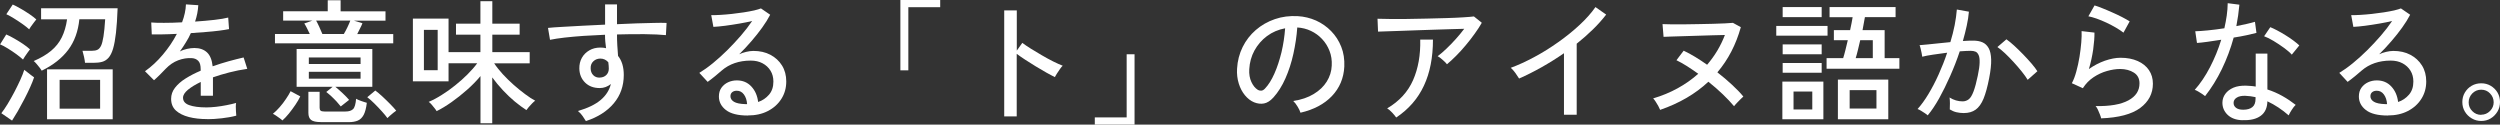
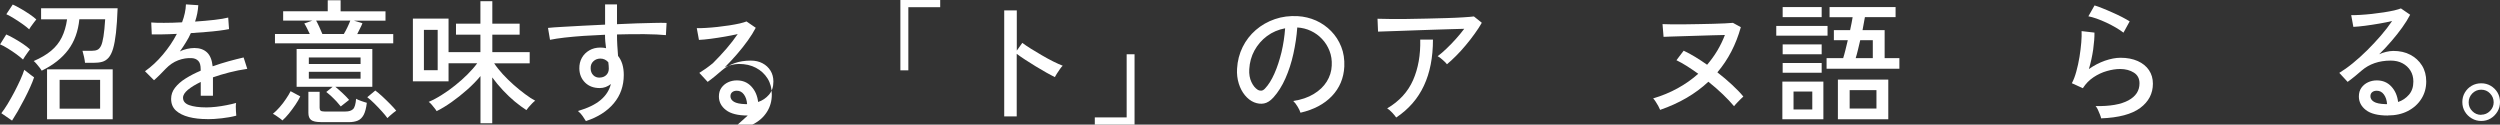
<svg xmlns="http://www.w3.org/2000/svg" id="_レイヤー_2" viewBox="0 0 335.86 16.74">
  <rect x="0" y="0" width="335.86" height="16.74" fill="#333333" stroke="none" />
  <defs>
    <style>.cls-1{fill:#fff;}</style>
  </defs>
  <g id="_レイヤー_1-2">
    <path class="cls-1" d="M3.08,7.99c-.22-.2-.51-.44-.88-.71s-.76-.53-1.15-.77c-.4-.25-.74-.43-1.04-.55l.83-1.33c.34.14.7.33,1.1.56s.78.46,1.15.71.68.49.94.73c-.06.07-.16.2-.29.39-.13.19-.26.37-.39.56-.13.19-.21.33-.26.42ZM1.62,16.2l-1.44-.99c.26-.34.55-.75.85-1.25.3-.5.6-1.03.89-1.58.29-.56.56-1.1.8-1.63s.42-.98.54-1.37c.11.08.25.19.41.32.17.13.34.26.5.39s.31.23.41.3c-.12.37-.3.82-.53,1.33-.23.52-.5,1.06-.79,1.62-.29.56-.59,1.1-.87,1.6-.29.5-.55.92-.77,1.26ZM3.92,3.94c-.22-.2-.51-.44-.88-.7-.37-.26-.76-.52-1.15-.76s-.74-.44-1.04-.57l.86-1.3c.3.13.65.31,1.06.55.41.23.8.48,1.19.74.38.26.69.5.92.71-.06.07-.16.2-.3.38-.14.18-.27.36-.4.54-.13.18-.21.32-.26.41ZM5.6,9.49c-.06-.11-.16-.25-.29-.42-.13-.17-.27-.34-.41-.5-.14-.16-.26-.29-.37-.37.95-.41,1.73-.87,2.34-1.38.61-.51,1.09-1.11,1.43-1.8.34-.69.58-1.5.71-2.42h-3.49v-1.49h10.28c-.05,1.32-.12,2.42-.22,3.3-.1.88-.23,1.59-.39,2.13-.16.54-.37.95-.61,1.22-.25.28-.54.46-.87.55-.34.09-.73.13-1.19.13h-1.1c-.01-.19-.06-.46-.13-.8-.08-.34-.15-.61-.21-.82h1.3c.28,0,.51-.04.7-.13.19-.08.35-.26.49-.53.13-.27.24-.69.33-1.26.09-.57.17-1.34.23-2.31h-3.47c-.16,1.61-.65,2.97-1.49,4.1-.84,1.12-2.03,2.06-3.56,2.8ZM6.32,16.02v-6.71h8.82v6.71H6.32ZM8.01,14.6h5.44v-3.87h-5.44v3.87Z" />
    <path class="cls-1" d="M27.85,16c-.92,0-1.75-.09-2.48-.28-.73-.19-1.31-.48-1.74-.87-.43-.4-.64-.92-.64-1.57,0-.54.17-1.04.52-1.49.35-.45.82-.87,1.43-1.25.61-.38,1.28-.73,2.02-1.04v-.2c0-.54-.11-.92-.33-1.13-.22-.22-.51-.34-.85-.36-.61-.04-1.22.06-1.84.29-.61.23-1.17.61-1.67,1.13-.22.23-.47.49-.77.79s-.57.55-.81.76l-1.21-1.21c.85-.6,1.65-1.34,2.4-2.23.75-.89,1.38-1.82,1.88-2.79-.73.04-1.4.06-2.01.07-.61.01-1.06.01-1.36,0l-.07-1.6c.38.04.95.05,1.7.05s1.56-.02,2.44-.07c.16-.42.28-.83.37-1.24.09-.41.14-.8.15-1.17l1.66.11c-.04.73-.18,1.46-.43,2.2.92-.06,1.79-.14,2.6-.23s1.42-.2,1.85-.31l.11,1.55c-.34.07-.78.14-1.32.21-.55.07-1.15.13-1.8.18-.65.05-1.32.1-2.01.15-.18.41-.4.83-.67,1.25-.26.43-.53.83-.81,1.22.29-.16.61-.27.96-.35s.69-.12,1-.12c.71,0,1.27.2,1.69.59s.67,1.02.76,1.87c.71-.25,1.42-.48,2.15-.68.73-.2,1.4-.37,2.01-.51l.49,1.53c-.83.12-1.63.28-2.41.48-.78.2-1.51.42-2.2.66v2.47h-1.64v-1.85c-.71.34-1.28.69-1.72,1.05-.44.37-.66.72-.66,1.07,0,.46.27.79.82.99.55.2,1.32.31,2.33.31.38,0,.81-.03,1.28-.08.47-.05.94-.13,1.41-.22.47-.09.9-.19,1.29-.3-.02.11-.04.27-.04.48s0,.42.02.64c.01.22.02.39.04.52v.07c-.6.16-1.25.27-1.94.35s-1.34.12-1.94.12Z" />
    <path class="cls-1" d="M37.94,16.18c-.08-.08-.21-.19-.38-.31-.17-.12-.34-.24-.5-.35-.17-.11-.3-.19-.4-.23.3-.24.6-.54.91-.89.31-.35.59-.72.85-1.11.26-.38.47-.73.62-1.04l1.3.7c-.16.34-.37.71-.65,1.12s-.57.81-.88,1.19-.6.68-.86.91ZM36.94,5.81v-1.24h4.68c-.12-.26-.25-.52-.38-.78-.13-.26-.25-.47-.36-.64l1.08-.38h-3.92v-1.26h5.99V.04h1.73v1.48h6.03v1.26h-4.23l1.13.34c-.06.17-.16.39-.3.66-.14.27-.27.54-.4.8h4.84v1.24h-15.89ZM45.79,14.31c-.16-.2-.35-.43-.58-.68-.23-.25-.47-.48-.71-.71-.25-.23-.47-.41-.67-.56l.86-.7h-4.84v-5.08h10.17v5.08h-4.97c.3.24.63.53,1,.88.37.35.65.64.85.88l-1.12.88ZM43.07,16.4c-.61,0-1.04-.1-1.28-.29s-.36-.51-.36-.95v-2.83h1.51v2.14c0,.18.04.31.13.39.08.08.26.12.52.12h2.83c.46,0,.79-.11,1.01-.32s.35-.68.41-1.39c.16.1.39.19.69.3s.55.18.75.24c-.08.71-.23,1.25-.42,1.62-.2.37-.46.63-.79.77-.33.14-.73.21-1.21.21h-3.78ZM41.49,8.6h6.95v-.88h-6.95v.88ZM41.49,10.57h6.95v-.92h-6.95v.92ZM43.31,4.57h2.88c.16-.26.32-.57.49-.92.17-.35.29-.64.38-.88h-4.59c.13.23.28.52.43.86.16.35.29.66.41.94ZM52.04,15.86c-.17-.24-.41-.54-.73-.89-.32-.35-.65-.71-1.01-1.06-.35-.35-.68-.64-.96-.85l1.08-.9c.26.19.58.46.95.8.37.34.72.69,1.06,1.03.34.35.61.64.8.88-.1.06-.23.16-.39.29-.16.13-.32.26-.47.4-.15.13-.26.23-.33.31Z" />
    <path class="cls-1" d="M64.55,16.56v-6.34c-.53.64-1.13,1.25-1.81,1.85-.68.6-1.37,1.15-2.08,1.65-.71.5-1.37.9-2,1.21-.06-.11-.16-.25-.29-.41-.13-.17-.27-.33-.41-.5-.14-.16-.26-.27-.37-.33.56-.24,1.15-.55,1.76-.94.61-.38,1.22-.81,1.81-1.29.59-.47,1.15-.97,1.66-1.48s.94-1,1.29-1.48h-3.85v2.43h-4.79V2.5h4.79v4.5h4.28v-2.34h-3.28v-1.48h3.28V.16h1.6v3.02h3.67v1.48h-3.67v2.34h5.02v1.51h-4.77c.31.47.7.95,1.15,1.45.46.5.95.98,1.47,1.44.52.46,1.04.88,1.54,1.25.5.37.95.67,1.35.88-.11.07-.24.19-.41.36s-.31.34-.46.5c-.14.17-.25.3-.31.4-.49-.31-1.01-.7-1.56-1.15-.55-.46-1.08-.96-1.6-1.52s-1-1.13-1.43-1.72v6.16h-1.6ZM56.95,9.43h1.85v-5.42h-1.85v5.42Z" />
    <path class="cls-1" d="M78.7,16.25c-.11-.18-.25-.4-.43-.66-.18-.26-.39-.48-.63-.68,1.33-.38,2.35-.88,3.06-1.48.71-.6,1.16-1.31,1.37-2.14-.46.36-.95.54-1.49.54-.82,0-1.47-.24-1.97-.73-.5-.49-.76-1.11-.78-1.88-.01-.54.1-1.02.34-1.45.24-.43.58-.76,1.01-1.01.43-.25.92-.37,1.48-.37.13,0,.26,0,.39.02.13.01.25.04.37.07-.04-.28-.07-.57-.1-.87-.03-.31-.04-.62-.04-.94-.98.04-1.94.09-2.87.15-.93.07-1.79.14-2.56.23-.78.09-1.43.19-1.96.3l-.27-1.6c.48-.05,1.12-.1,1.92-.14.8-.05,1.69-.1,2.69-.15,1-.05,2.02-.1,3.06-.15V.59h1.6v2.66c.91-.05,1.79-.08,2.64-.11.85-.02,1.62-.04,2.31-.06s1.27-.02,1.71,0l-.09,1.64c-.73-.07-1.68-.12-2.85-.13s-2.41,0-3.72.04c0,.47.01.95.04,1.45.03.5.06.98.1,1.43.52.65.77,1.5.77,2.56,0,1.48-.45,2.75-1.34,3.81s-2.14,1.86-3.73,2.38ZM80.59,10.42c.36-.01.65-.13.87-.35s.33-.51.33-.85c0-.13,0-.27-.02-.41-.01-.14-.03-.29-.05-.45-.29-.32-.64-.49-1.06-.49-.37,0-.69.12-.94.36-.26.24-.38.55-.37.94,0,.37.11.68.34.92.23.24.53.35.9.34Z" />
-     <path class="cls-1" d="M100.46,15.52c-1.33,0-2.31-.25-2.94-.74-.63-.49-.94-1.1-.94-1.82,0-.46.11-.85.34-1.17.23-.32.53-.57.9-.74.37-.17.76-.25,1.17-.25.79,0,1.44.27,1.95.82s.81,1.24.91,2.08c.58-.19,1.06-.52,1.46-.98.4-.46.59-1.05.59-1.77,0-.55-.13-1.04-.39-1.46-.26-.42-.62-.75-1.07-.99s-.98-.36-1.58-.36c-1.57,0-2.88.45-3.92,1.35-.22.19-.5.44-.86.73-.36.29-.7.56-1.01.78l-1.12-1.21c.56-.34,1.17-.77,1.82-1.3s1.29-1.11,1.94-1.75c.64-.64,1.25-1.29,1.83-1.96.58-.67,1.08-1.33,1.51-1.96-.5.12-1.08.24-1.73.35-.65.11-1.28.21-1.9.29-.62.08-1.14.13-1.58.15l-.29-1.58c.32.01.73,0,1.22-.03.49-.03,1-.07,1.55-.13.55-.06,1.08-.13,1.6-.21s.99-.17,1.4-.26c.41-.1.72-.19.91-.27l1.24.85c-.28.54-.63,1.11-1.07,1.72-.44.61-.92,1.22-1.45,1.83-.53.61-1.07,1.2-1.64,1.76.28-.13.58-.24.92-.32.34-.08.66-.13.97-.13.88,0,1.64.17,2.3.52.66.35,1.18.83,1.56,1.44.38.61.57,1.33.57,2.14,0,.88-.22,1.66-.66,2.35-.44.69-1.04,1.23-1.82,1.63-.77.4-1.67.59-2.69.59ZM100.15,13.99h.22c-.04-.53-.18-.96-.43-1.3s-.57-.5-.95-.5c-.25,0-.46.06-.62.19-.16.13-.24.31-.24.55,0,.3.16.55.47.74s.83.3,1.57.32Z" />
+     <path class="cls-1" d="M100.46,15.52c-1.33,0-2.31-.25-2.94-.74-.63-.49-.94-1.1-.94-1.82,0-.46.11-.85.34-1.17.23-.32.53-.57.9-.74.37-.17.76-.25,1.17-.25.79,0,1.44.27,1.95.82s.81,1.24.91,2.08c.58-.19,1.06-.52,1.46-.98.4-.46.59-1.05.59-1.77,0-.55-.13-1.04-.39-1.46-.26-.42-.62-.75-1.07-.99s-.98-.36-1.58-.36c-1.57,0-2.88.45-3.92,1.35-.22.19-.5.44-.86.73-.36.29-.7.56-1.01.78l-1.12-1.21c.56-.34,1.17-.77,1.82-1.3c.64-.64,1.25-1.29,1.83-1.96.58-.67,1.08-1.33,1.51-1.96-.5.12-1.08.24-1.73.35-.65.11-1.28.21-1.9.29-.62.08-1.14.13-1.58.15l-.29-1.58c.32.01.73,0,1.22-.03.49-.03,1-.07,1.55-.13.55-.06,1.08-.13,1.6-.21s.99-.17,1.4-.26c.41-.1.72-.19.91-.27l1.24.85c-.28.54-.63,1.11-1.07,1.72-.44.61-.92,1.22-1.45,1.83-.53.61-1.07,1.2-1.64,1.76.28-.13.58-.24.92-.32.34-.08.66-.13.97-.13.88,0,1.64.17,2.3.52.66.35,1.18.83,1.56,1.44.38.61.57,1.33.57,2.14,0,.88-.22,1.66-.66,2.35-.44.69-1.04,1.23-1.82,1.63-.77.4-1.67.59-2.69.59ZM100.15,13.99h.22c-.04-.53-.18-.96-.43-1.3s-.57-.5-.95-.5c-.25,0-.46.06-.62.19-.16.13-.24.31-.24.55,0,.3.16.55.47.74s.83.3,1.57.32Z" />
    <path class="cls-1" d="M120.96,9.45V0h5.35v.97h-4.28v8.48h-1.06Z" />
    <path class="cls-1" d="M134.91,15.62V1.4h1.69v5.4l.74-1.04c.29.22.66.47,1.12.76s.96.58,1.48.89c.53.31,1.04.59,1.54.84s.93.44,1.29.58c-.1.08-.22.23-.36.43s-.28.41-.41.61c-.13.2-.22.37-.28.49-.32-.16-.71-.36-1.17-.62-.46-.26-.93-.54-1.43-.84s-.97-.6-1.41-.89-.82-.55-1.12-.78v8.41h-1.69Z" />
    <path class="cls-1" d="M147.08,16.74v-.97h4.28V7.29h1.06v9.45h-5.35Z" />
    <path class="cls-1" d="M174.71,15.14c-.06-.22-.19-.49-.39-.82-.2-.33-.39-.58-.58-.75,1.08-.17,2-.48,2.75-.94.76-.46,1.34-1.01,1.75-1.67.41-.66.64-1.37.67-2.14.04-.72-.06-1.38-.3-1.99s-.57-1.14-1-1.59c-.43-.46-.93-.82-1.5-1.09-.57-.27-1.18-.42-1.83-.46-.08,1.16-.26,2.34-.52,3.53s-.62,2.29-1.07,3.31c-.45,1.02-.99,1.87-1.61,2.56-.42.46-.84.73-1.27.81-.43.08-.87.03-1.34-.16-.46-.19-.86-.51-1.22-.94-.36-.44-.64-.96-.83-1.58-.19-.61-.27-1.27-.23-1.98.06-1.06.31-2.03.75-2.92.44-.89,1.03-1.65,1.77-2.29.74-.64,1.6-1.13,2.56-1.46s1.99-.46,3.08-.4c.86.05,1.68.25,2.45.59.77.35,1.45.82,2.03,1.42.59.6,1.04,1.3,1.36,2.11.32.8.45,1.69.41,2.66-.08,1.56-.64,2.88-1.67,3.96-1.03,1.08-2.44,1.82-4.21,2.23ZM168.95,12.06c.13.08.29.12.47.12.18,0,.35-.1.52-.28.47-.49.89-1.16,1.27-2.02.38-.85.69-1.81.95-2.86.25-1.06.41-2.13.49-3.22-.91.17-1.72.52-2.43,1.04-.71.53-1.27,1.18-1.69,1.94-.42.77-.65,1.61-.7,2.52-.04.66.06,1.23.29,1.72s.51.83.85,1.04Z" />
    <path class="cls-1" d="M194.4,8.64c-.13-.17-.32-.37-.58-.59-.25-.23-.48-.4-.68-.5.36-.26.75-.6,1.18-1.01.43-.41.85-.84,1.27-1.31s.79-.92,1.12-1.36c-.52.01-1.12.03-1.83.05-.7.02-1.45.05-2.23.07-.79.02-1.57.05-2.35.08-.78.03-1.52.06-2.21.08s-1.29.04-1.81.06c-.52.02-.9.03-1.15.04l-.07-1.73c.36.01.88.02,1.57.03.69,0,1.47,0,2.34,0,.87-.01,1.77-.03,2.69-.05.92-.02,1.81-.05,2.66-.07.85-.02,1.6-.06,2.26-.1.65-.04,1.13-.08,1.43-.12l1.06.85c-.25.44-.56.93-.94,1.45-.37.52-.77,1.04-1.21,1.56-.43.52-.87,1-1.31,1.44-.44.44-.85.82-1.23,1.13ZM187.58,15.8c-.12-.18-.3-.4-.54-.66-.24-.26-.47-.45-.68-.58,1.63-.96,2.79-2.23,3.48-3.8.69-1.57,1.01-3.38.96-5.44h1.71c0,2.39-.4,4.45-1.21,6.18-.8,1.73-2.05,3.17-3.73,4.29Z" />
-     <path class="cls-1" d="M210.11,15.41V7.15c-.98.68-1.99,1.31-3.02,1.89-1.03.58-2.03,1.08-3.01,1.51-.12-.2-.29-.45-.5-.75-.21-.29-.42-.52-.62-.69,1.01-.37,2.06-.85,3.17-1.45,1.1-.59,2.18-1.26,3.23-2.01,1.05-.74,2.01-1.52,2.87-2.32.86-.8,1.57-1.6,2.11-2.38l1.44,1.01c-.52.67-1.11,1.34-1.79,2-.68.66-1.4,1.3-2.17,1.91v9.54h-1.71Z" />
    <path class="cls-1" d="M223.02,14.74c-.05-.13-.13-.3-.24-.5-.11-.2-.23-.39-.35-.58-.12-.19-.23-.33-.34-.44,1.18-.35,2.27-.8,3.29-1.36,1.02-.56,1.94-1.21,2.77-1.95-.52-.37-1.02-.71-1.52-1.03-.5-.31-.97-.58-1.41-.79l.97-1.28c.49.23,1,.5,1.54.83.53.32,1.07.68,1.61,1.06,1.03-1.2,1.83-2.53,2.39-4-.48.01-1.03.03-1.66.04-.62.02-1.28.04-1.95.06-.68.02-1.33.05-1.95.06-.62.02-1.17.03-1.65.05-.47.01-.82.02-1.03.04l-.14-1.71c.29.01.69.02,1.2.03s1.08,0,1.7,0,1.27-.02,1.94-.03c.67-.01,1.31-.03,1.92-.04s1.15-.04,1.63-.06c.47-.02.83-.05,1.07-.07l1.06.58c-.65,2.34-1.7,4.36-3.15,6.07.71.55,1.37,1.11,1.97,1.67.61.56,1.11,1.08,1.52,1.58-.08.07-.2.19-.36.34s-.32.32-.48.49c-.16.17-.3.32-.41.47-.41-.49-.91-1.03-1.51-1.6-.6-.58-1.25-1.14-1.94-1.69-1.74,1.63-3.9,2.89-6.48,3.78Z" />
    <path class="cls-1" d="M238.63,4.79v-1.31h6.89v1.31h-6.89ZM239.45,16.02v-5.06h5.51v5.06h-5.51ZM239.49,2.3V.95h5.24v1.35h-5.24ZM239.49,7.29v-1.33h5.24v1.33h-5.24ZM239.49,9.77v-1.31h5.24v1.31h-5.24ZM240.95,14.71h2.52v-2.41h-2.52v2.41ZM245.39,9.23v-1.42h2.23c.1-.3.19-.66.3-1.08.1-.42.21-.86.32-1.33h-1.87v-1.35h2.18c.07-.35.14-.67.2-.96.06-.29.11-.55.14-.78h-3.1V.95h8.87v1.35h-4.12c-.05.25-.1.52-.15.82-.05.29-.11.6-.17.93h2.97v3.76h1.98v1.42h-9.77ZM246.91,16.02v-5.33h6.77v5.33h-6.77ZM248.49,14.58h3.6v-2.47h-3.6v2.47ZM249.3,7.81h2.3v-2.41h-1.69c-.11.46-.21.89-.31,1.31-.1.42-.2.79-.3,1.1Z" />
-     <path class="cls-1" d="M258.98,15.5c-.07-.07-.2-.17-.38-.29s-.36-.24-.55-.35c-.19-.11-.33-.18-.44-.21.49-.54.98-1.21,1.46-2.01.48-.8.94-1.67,1.37-2.63s.82-1.93,1.15-2.93c-.65.08-1.27.17-1.88.26s-1.1.18-1.47.28c-.01-.11-.04-.27-.08-.48-.04-.21-.09-.42-.14-.63-.05-.21-.1-.36-.14-.44.29-.02.65-.06,1.1-.1.44-.04.93-.09,1.46-.15.53-.06,1.06-.11,1.58-.16.24-.78.43-1.54.58-2.29.14-.74.24-1.44.29-2.09l1.62.29c-.05.59-.14,1.21-.29,1.88-.14.67-.32,1.35-.52,2.06.56-.04,1.03-.05,1.39-.05.47,0,.88.07,1.23.22.35.15.63.41.84.78s.32.89.34,1.54c.02.65-.07,1.49-.27,2.51-.22,1.14-.47,2.05-.75,2.74-.28.68-.64,1.18-1.06,1.48-.43.31-.96.46-1.61.46-.34,0-.66-.04-.97-.11-.31-.07-.61-.2-.9-.38.01-.22.02-.49.02-.81s-.02-.59-.05-.79c.56.35,1.15.52,1.75.52.32,0,.6-.1.84-.29s.44-.54.63-1.04c.19-.5.38-1.2.57-2.11.16-.74.24-1.34.25-1.78.01-.44-.03-.78-.14-1.01s-.24-.38-.42-.45c-.18-.07-.39-.11-.63-.11-.19,0-.41,0-.67.02-.25.01-.52.03-.81.05-.37,1.12-.8,2.22-1.28,3.3-.48,1.09-.98,2.09-1.48,3-.51.91-1.02,1.67-1.52,2.27ZM272.41,10.73c-.19-.32-.46-.7-.8-1.12-.34-.43-.71-.85-1.11-1.29s-.78-.82-1.16-1.18c-.38-.35-.71-.63-1-.82l1.21-1.04c.31.22.66.5,1.05.86.39.36.79.75,1.19,1.16.4.41.77.82,1.12,1.22.34.4.61.75.8,1.05l-1.3,1.15Z" />
    <path class="cls-1" d="M282.28,15.91c-.02-.12-.08-.29-.16-.51-.08-.22-.18-.44-.28-.66-.1-.22-.21-.38-.31-.49,1.93.04,3.4-.22,4.4-.76,1-.54,1.5-1.3,1.5-2.29,0-.64-.25-1.12-.75-1.44-.5-.32-1.12-.49-1.86-.49-.54,0-1.13.09-1.76.27-.64.18-1.24.46-1.81.84s-1.05.87-1.43,1.47l-1.48-.67c.23-.42.43-.94.6-1.57.17-.62.32-1.28.43-1.97s.19-1.34.24-1.95c.05-.61.06-1.12.04-1.51l1.73.2c.01.61-.05,1.37-.17,2.26-.13.89-.32,1.77-.58,2.64.67-.48,1.39-.85,2.14-1.12.76-.26,1.46-.4,2.11-.4.89,0,1.66.15,2.31.44.65.29,1.16.7,1.51,1.22.35.52.53,1.12.53,1.82,0,1.33-.57,2.42-1.7,3.26-1.13.84-2.88,1.31-5.25,1.4ZM285.28,4.39c-.28-.22-.62-.44-1.02-.68-.4-.23-.83-.46-1.28-.67-.45-.21-.89-.39-1.31-.54-.43-.15-.8-.25-1.11-.31l.83-1.46c.29.08.64.21,1.06.38.42.17.86.35,1.32.56.46.2.9.41,1.31.62.41.21.75.41,1.03.58l-.83,1.51Z" />
-     <path class="cls-1" d="M296.24,12.91c-.08-.07-.21-.16-.38-.28-.17-.11-.35-.23-.53-.33s-.34-.19-.48-.23c.76-.85,1.44-1.87,2.05-3.04.61-1.18,1.12-2.41,1.51-3.69-.67.11-1.3.2-1.88.28-.58.08-1.04.13-1.38.15l-.23-1.57c.44-.01,1.01-.05,1.71-.12.7-.07,1.43-.16,2.2-.28.13-.58.24-1.15.32-1.71.08-.56.12-1.12.13-1.66l1.57.2c-.05.48-.1.96-.17,1.45-.07.49-.15.96-.24,1.43.48-.1.94-.19,1.37-.29s.81-.19,1.13-.29l.2,1.49c-.37.1-.83.2-1.36.32-.53.11-1.1.22-1.7.31-.41,1.49-.94,2.9-1.59,4.24-.65,1.34-1.4,2.54-2.24,3.61ZM301.27,16.15c-.86-.02-1.53-.27-2.01-.73-.47-.46-.71-1.02-.69-1.68.01-.41.14-.79.39-1.13.25-.35.61-.62,1.08-.83.47-.2,1.05-.29,1.72-.27.22.01.43.03.65.04.22.02.43.04.63.08v-4.43h1.57v4.82c.71.23,1.38.52,2.02.88.64.36,1.23.76,1.78,1.19-.17.16-.35.38-.53.67-.19.29-.32.53-.41.74-.89-.78-1.84-1.41-2.86-1.89-.02.88-.32,1.53-.9,1.95-.58.43-1.39.62-2.43.58ZM301.37,14.74c.53,0,.94-.12,1.22-.35.29-.23.43-.61.43-1.12v-.22c-.44-.1-.91-.16-1.39-.18-.48-.01-.86.07-1.13.24-.28.17-.42.4-.43.68-.01.28.09.5.31.68.22.18.55.27.98.27ZM307.89,7.34c-.25-.28-.6-.58-1.05-.91-.45-.33-.92-.64-1.4-.93s-.91-.5-1.27-.63l.83-1.22c.28.11.59.26.95.45.36.19.73.4,1.11.64.38.23.73.47,1.05.71.32.24.59.46.79.65l-1.01,1.24Z" />
    <path class="cls-1" d="M320.78,15.52c-1.33,0-2.31-.25-2.94-.74-.63-.49-.94-1.1-.94-1.82,0-.46.11-.85.34-1.17.23-.32.53-.57.9-.74.37-.17.76-.25,1.17-.25.79,0,1.44.27,1.95.82s.81,1.24.91,2.08c.58-.19,1.06-.52,1.46-.98.4-.46.59-1.05.59-1.77,0-.55-.13-1.04-.39-1.46-.26-.42-.62-.75-1.07-.99s-.98-.36-1.58-.36c-1.57,0-2.88.45-3.92,1.35-.22.19-.5.44-.86.73-.36.29-.7.56-1.01.78l-1.12-1.21c.56-.34,1.17-.77,1.82-1.3s1.29-1.11,1.94-1.75c.64-.64,1.25-1.29,1.83-1.96.58-.67,1.08-1.33,1.51-1.96-.5.12-1.08.24-1.73.35-.65.11-1.28.21-1.9.29-.62.08-1.14.13-1.58.15l-.29-1.58c.32.01.73,0,1.22-.03.49-.03,1-.07,1.55-.13.55-.06,1.08-.13,1.6-.21s.99-.17,1.4-.26c.41-.1.72-.19.91-.27l1.24.85c-.28.54-.63,1.11-1.07,1.72-.44.61-.92,1.22-1.45,1.83-.53.61-1.07,1.2-1.64,1.76.28-.13.58-.24.92-.32.34-.08.66-.13.97-.13.88,0,1.64.17,2.3.52.66.35,1.18.83,1.56,1.44.38.61.57,1.33.57,2.14,0,.88-.22,1.66-.66,2.35-.44.69-1.04,1.23-1.82,1.63-.77.4-1.67.59-2.69.59ZM320.47,13.99h.22c-.04-.53-.18-.96-.43-1.3s-.57-.5-.95-.5c-.25,0-.46.06-.62.19-.16.13-.24.31-.24.55,0,.3.16.55.47.74s.83.3,1.57.32Z" />
    <path class="cls-1" d="M333.34,16.25c-.46,0-.88-.11-1.27-.34-.39-.23-.7-.53-.93-.92-.23-.38-.34-.81-.34-1.28s.11-.89.34-1.28c.23-.38.53-.69.92-.91.38-.22.81-.33,1.28-.33s.89.11,1.28.34c.38.23.69.53.91.91.22.38.33.8.33,1.27s-.11.89-.34,1.28c-.23.38-.53.69-.91.92-.38.23-.8.34-1.27.34ZM333.34,15.41c.46,0,.85-.17,1.18-.5.33-.34.49-.73.49-1.17s-.16-.85-.49-1.19c-.32-.34-.72-.5-1.19-.5s-.86.17-1.19.5c-.32.33-.49.73-.49,1.2s.16.85.49,1.18c.32.33.72.5,1.19.5Z" />
  </g>
</svg>